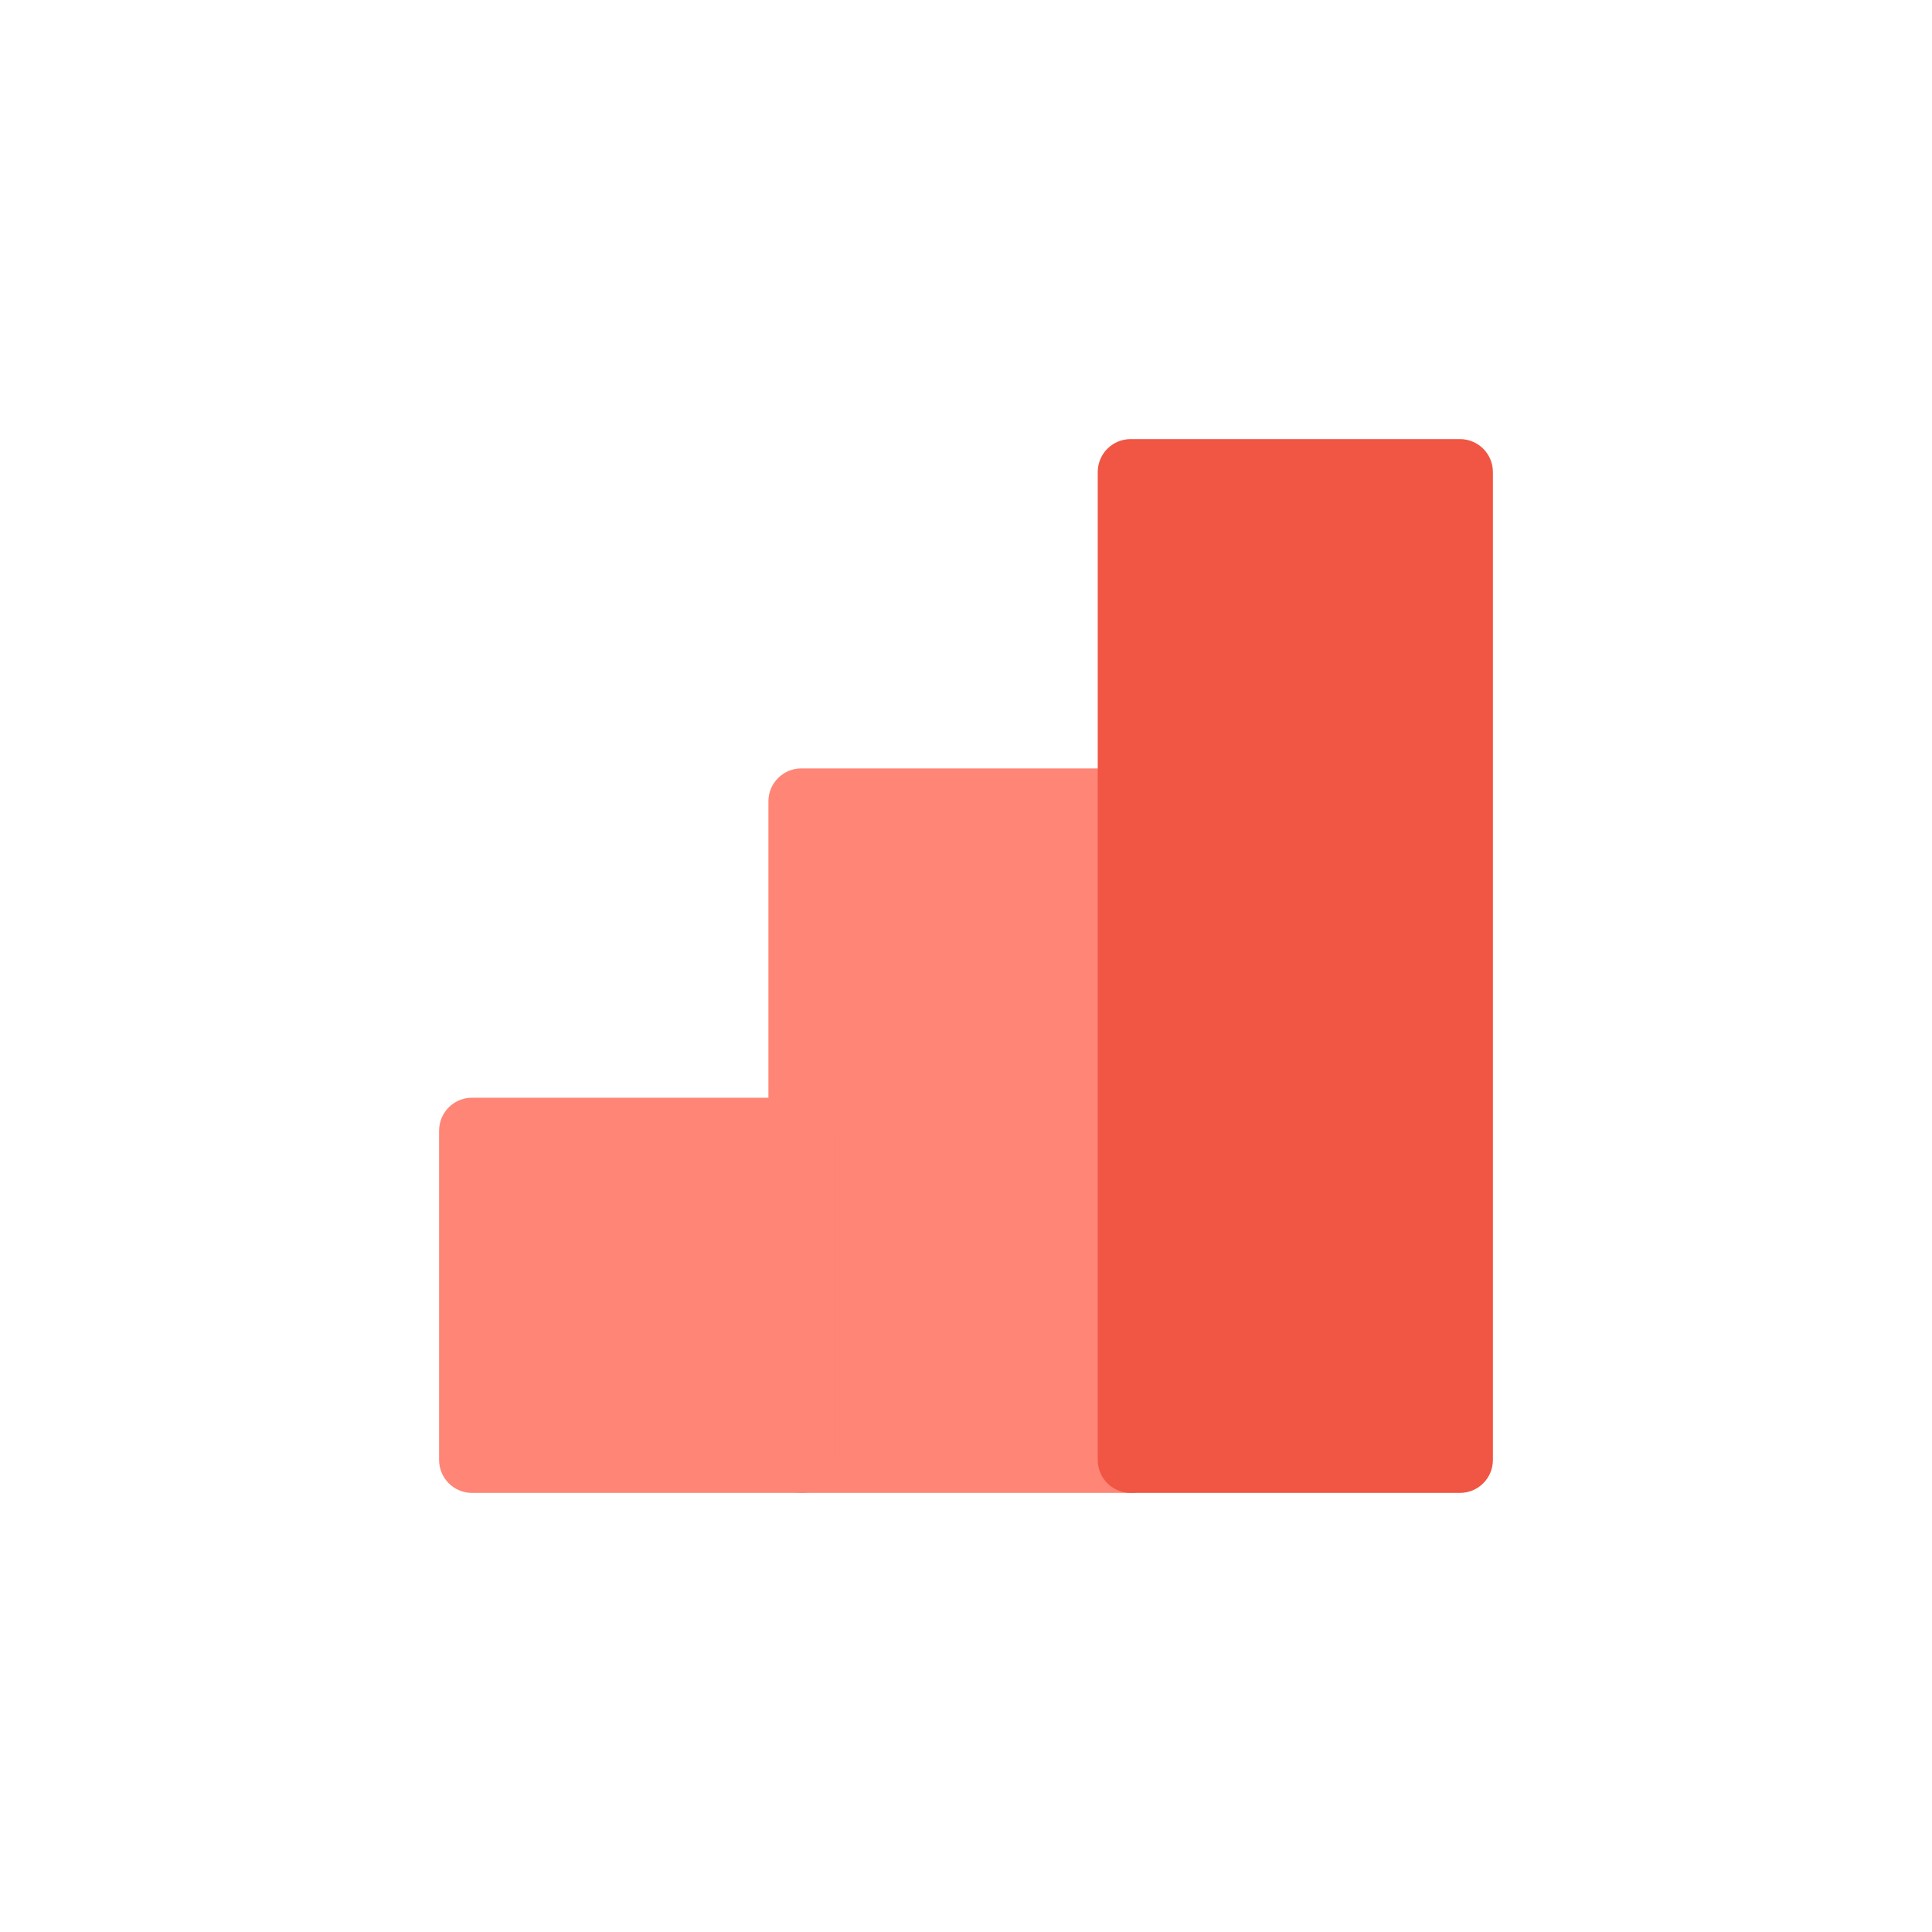
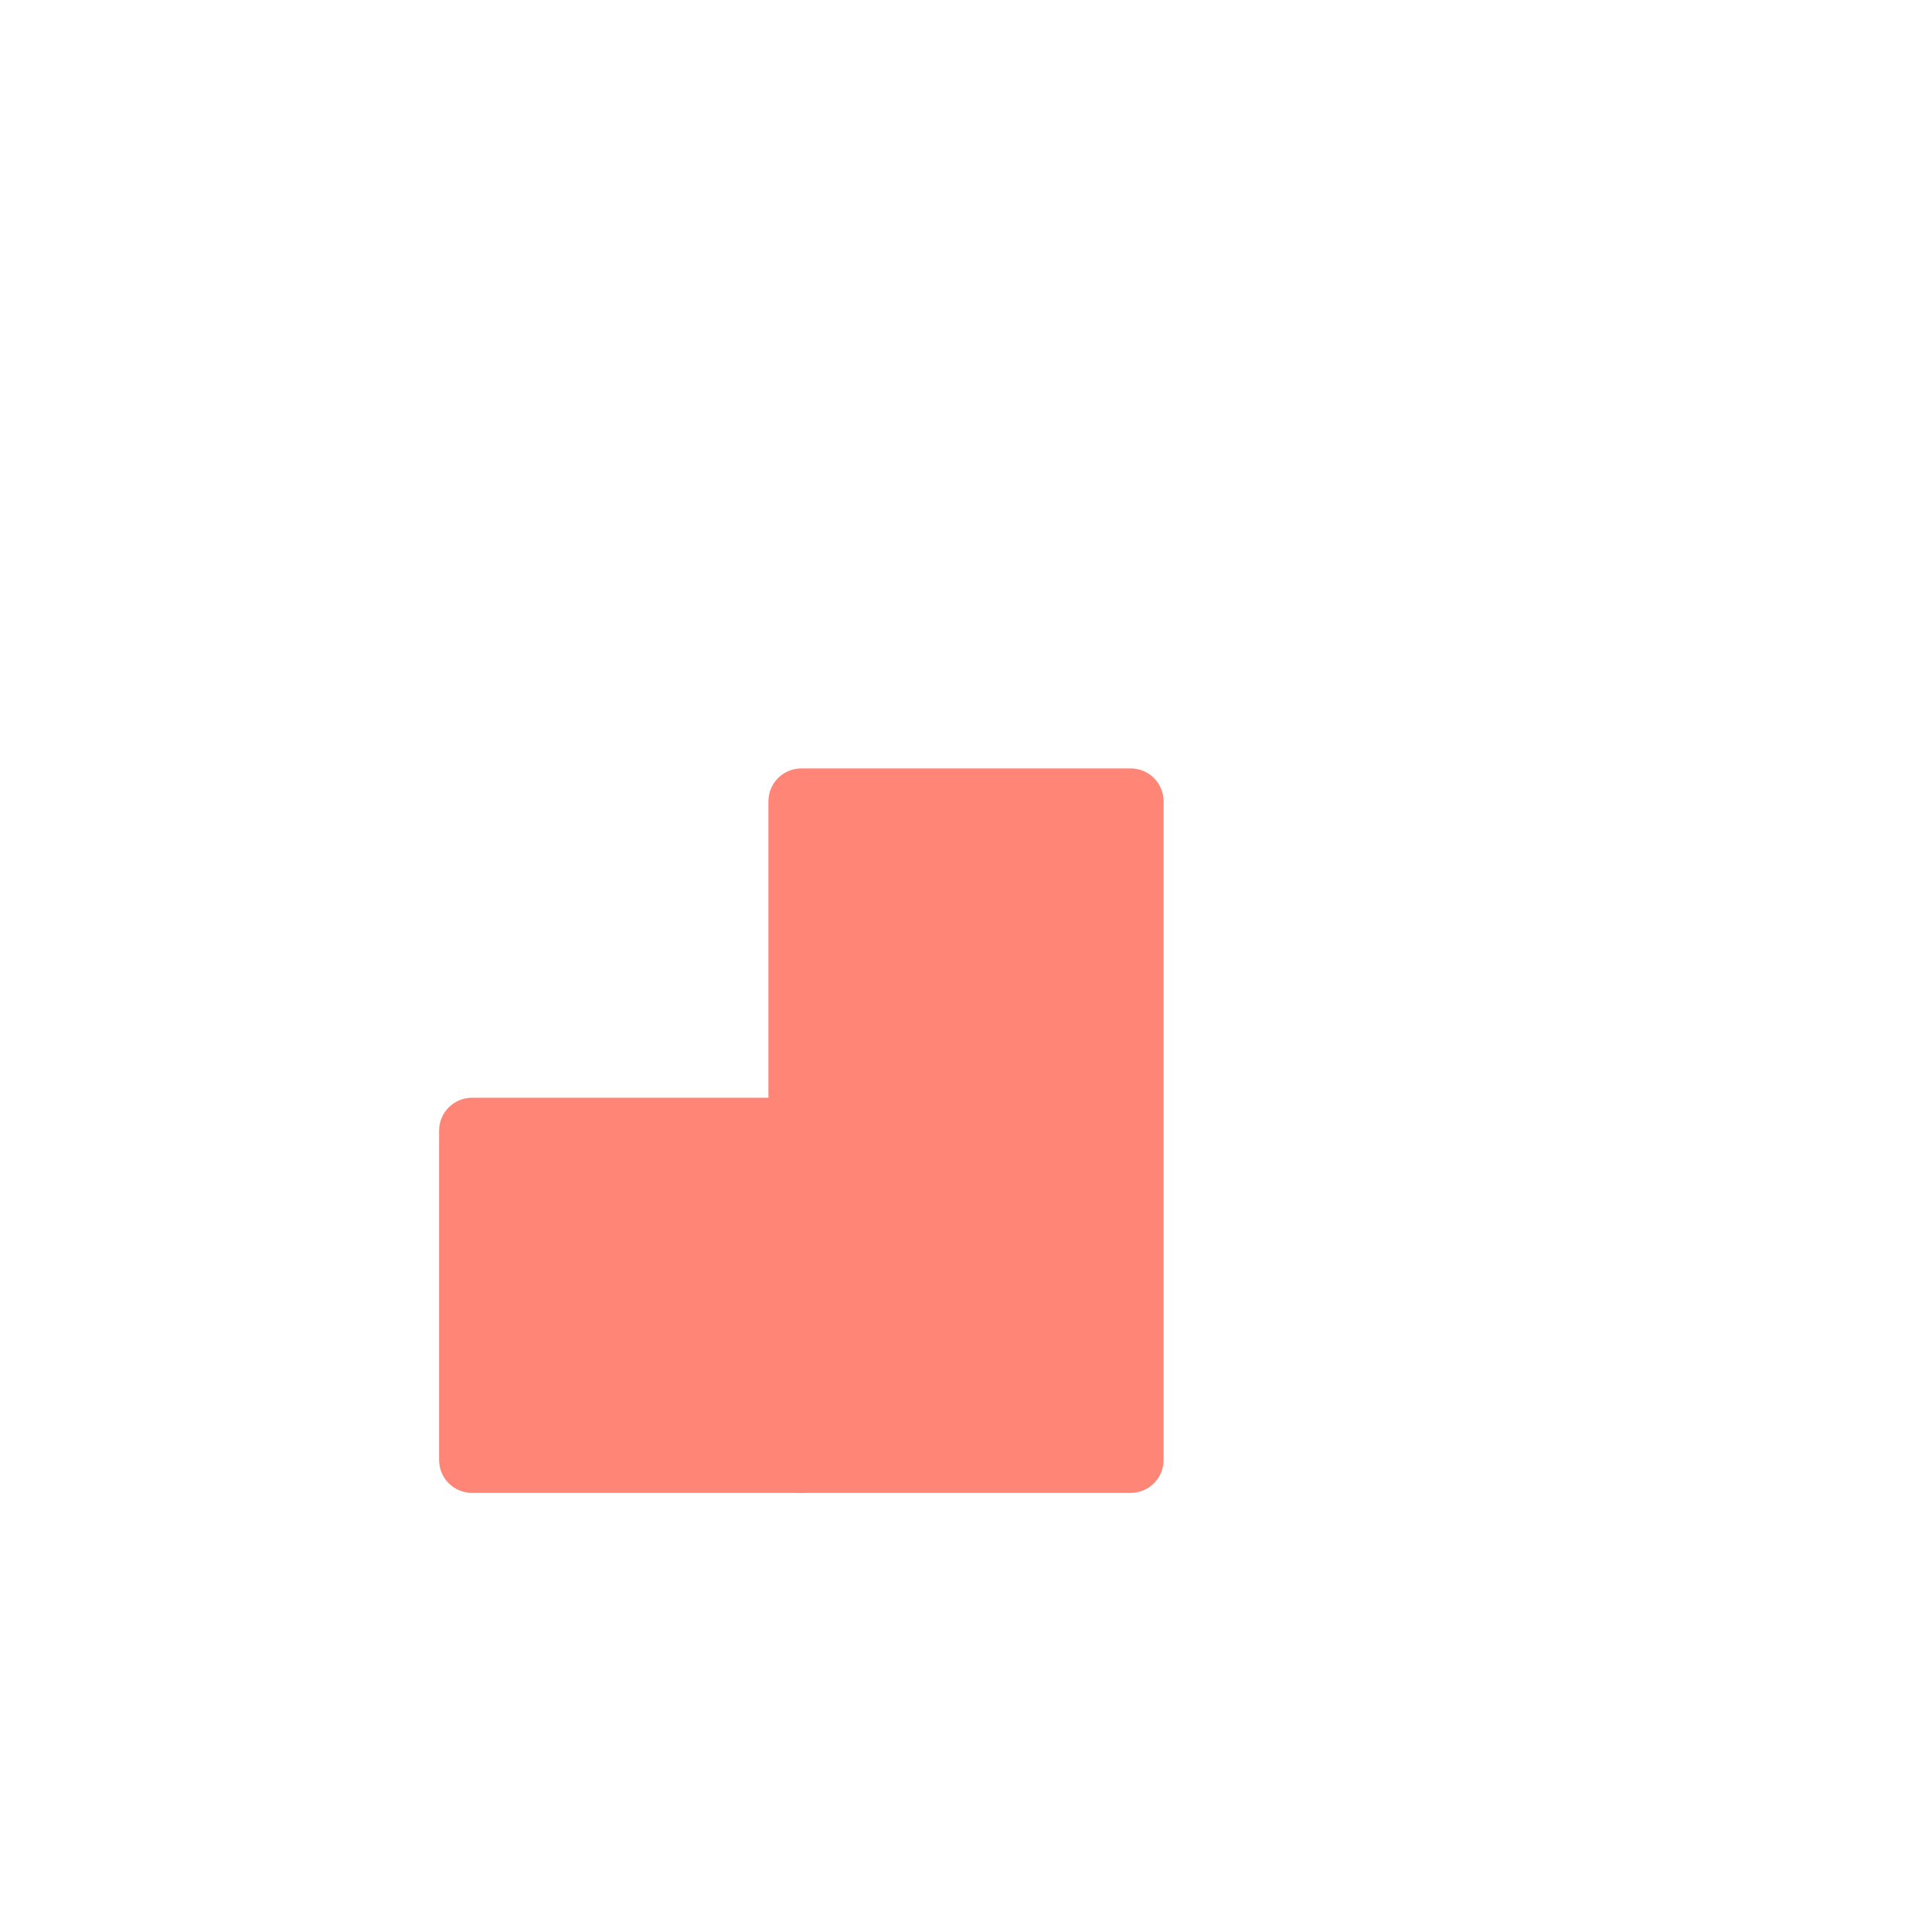
<svg xmlns="http://www.w3.org/2000/svg" width="44" height="44" viewBox="0 0 44 44" fill="none">
  <rect width="44" height="44" fill="white" />
  <g clip-path="url(#clip0_1_2)">
    <path d="M25.75 17.5H18.25C17.836 17.5 17.5 17.836 17.5 18.25V33.25C17.5 33.664 17.836 34 18.25 34H25.75C26.164 34 26.5 33.664 26.5 33.25V18.25C26.5 17.836 26.164 17.5 25.75 17.5Z" fill="#FF8576" />
    <path d="M18.25 25H10.75C10.336 25 10 25.336 10 25.75V33.25C10 33.664 10.336 34 10.75 34H18.25C18.664 34 19 33.664 19 33.25V25.75C19 25.336 18.664 25 18.25 25Z" fill="#FF8576" />
-     <path d="M33.25 10H25.75C25.336 10 25 10.336 25 10.75V33.25C25 33.664 25.336 34 25.75 34H33.25C33.664 34 34 33.664 34 33.25V10.75C34 10.336 33.664 10 33.25 10Z" fill="#F05643" />
  </g>
  <defs>
    <clipPath id="clip0_1_2">
      <rect width="24" height="24" fill="white" transform="translate(10 10)" />
    </clipPath>
  </defs>
</svg>